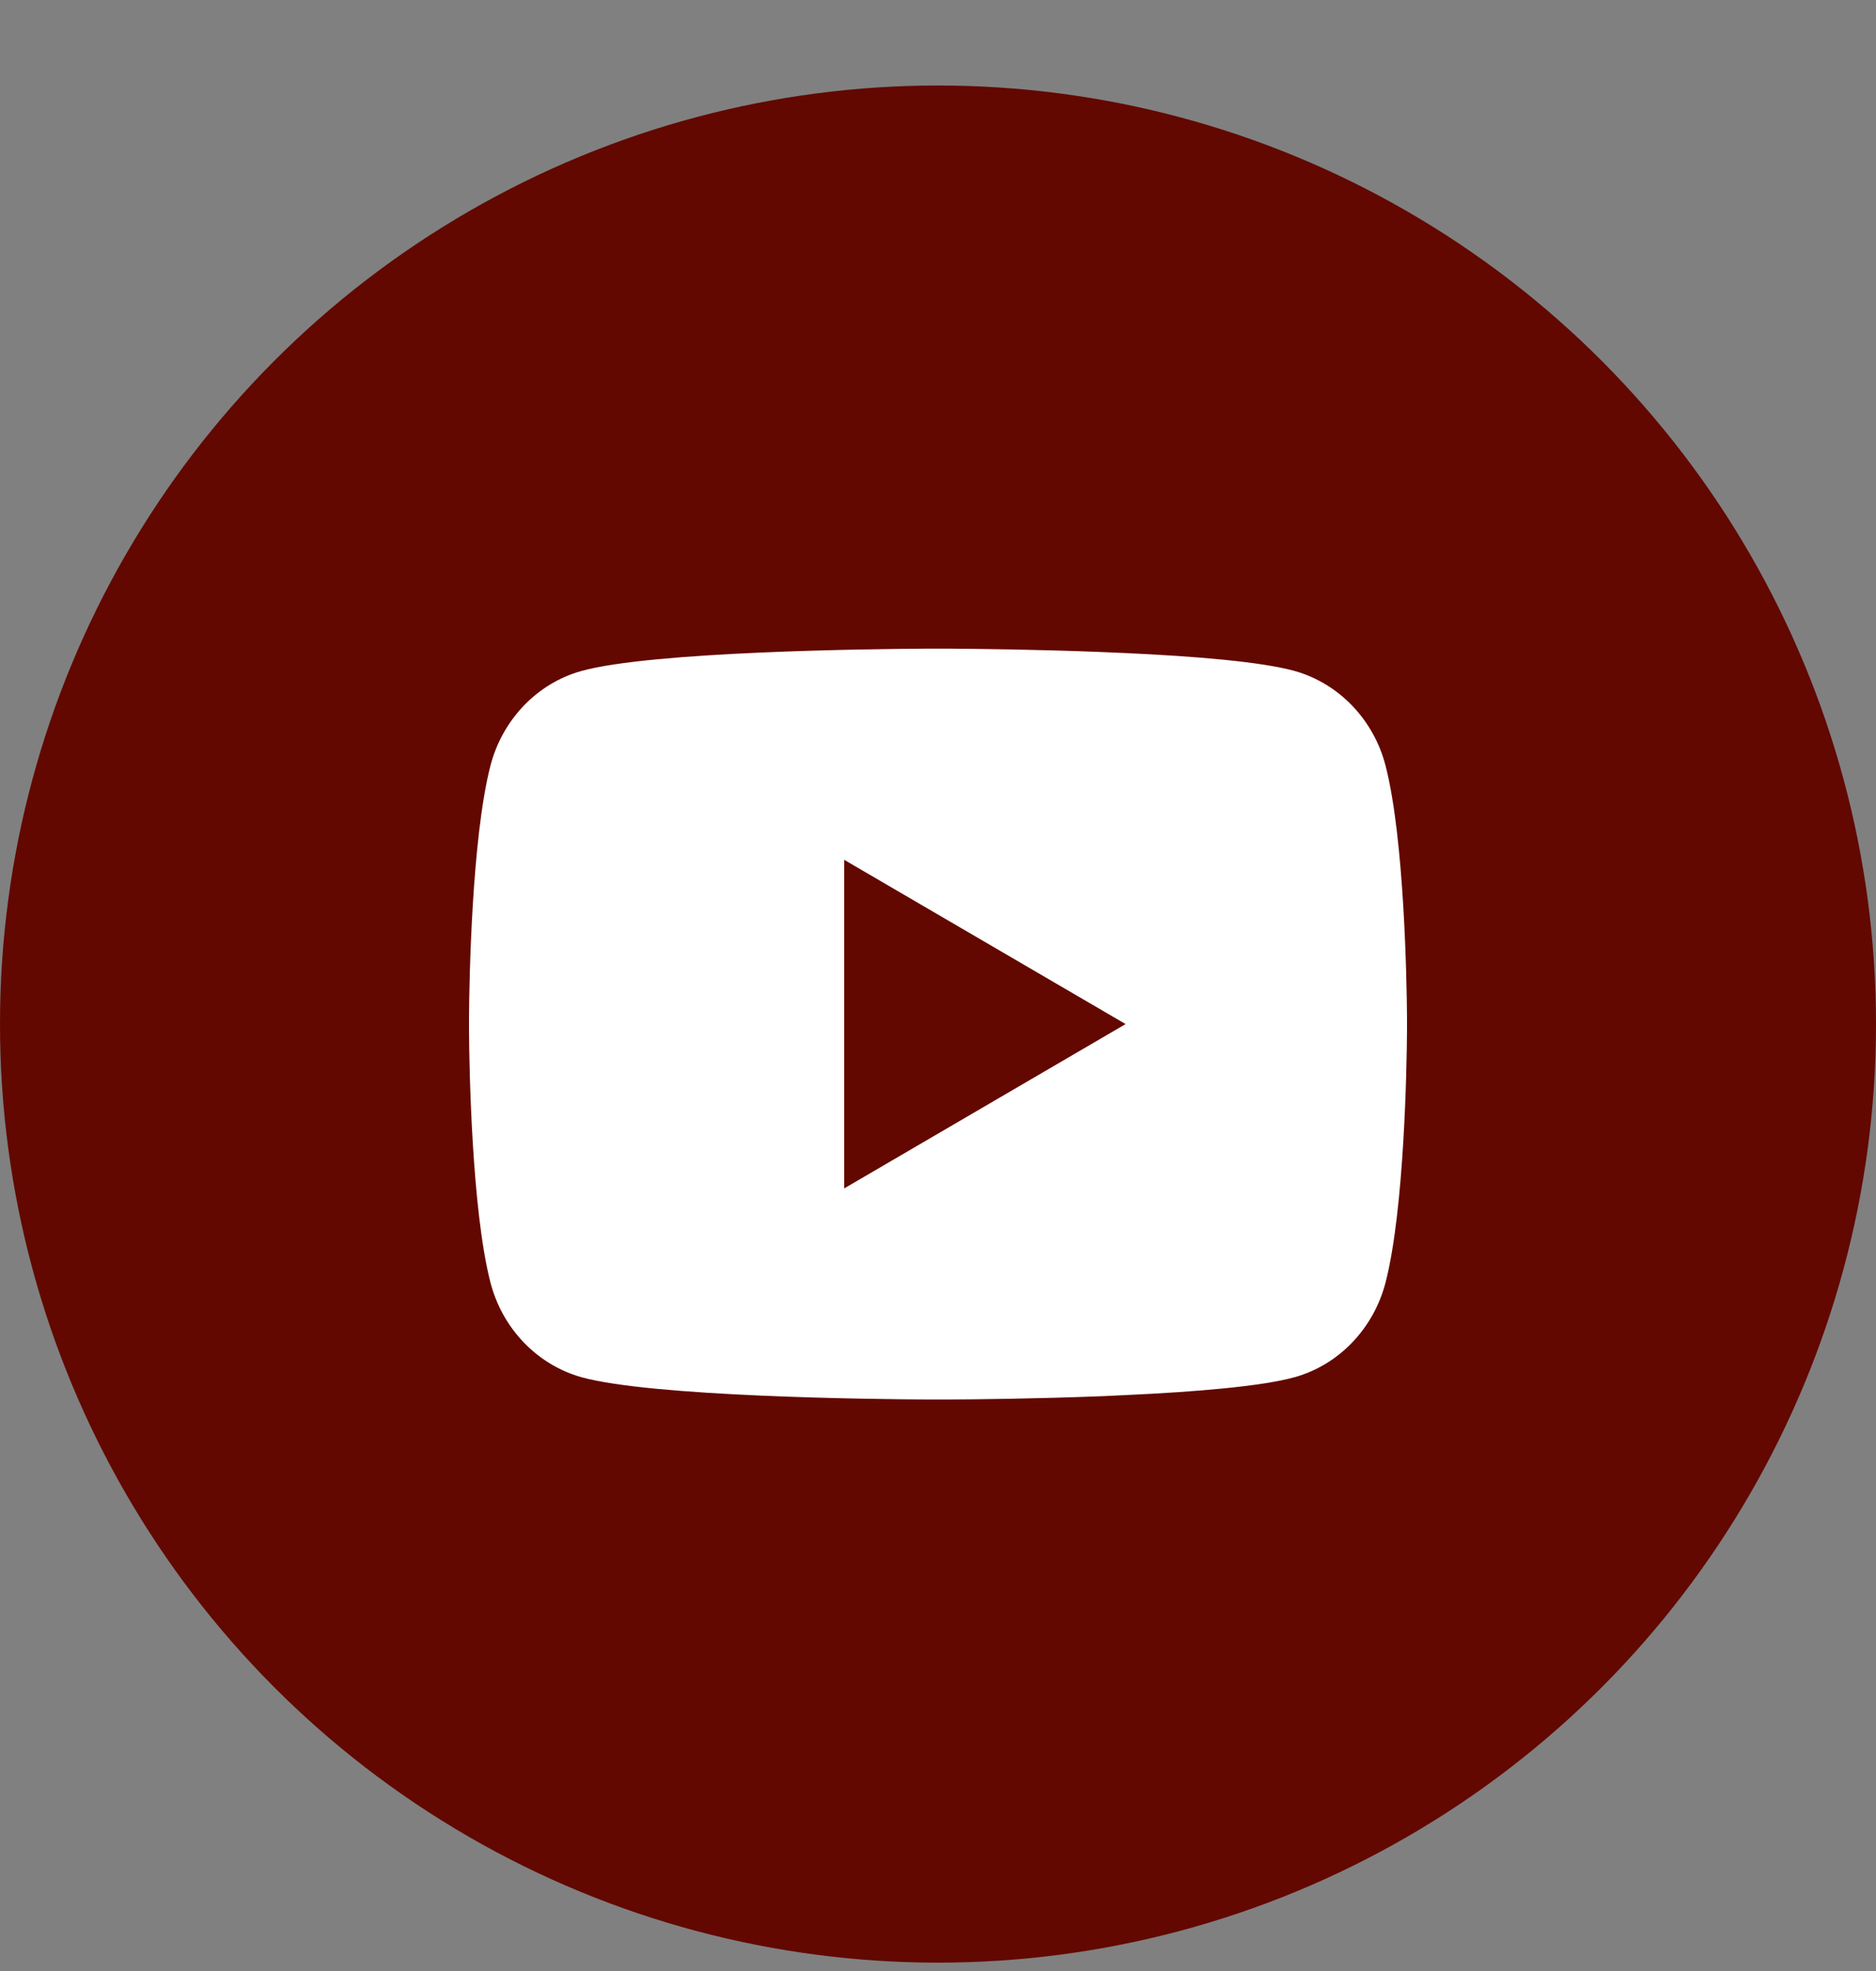
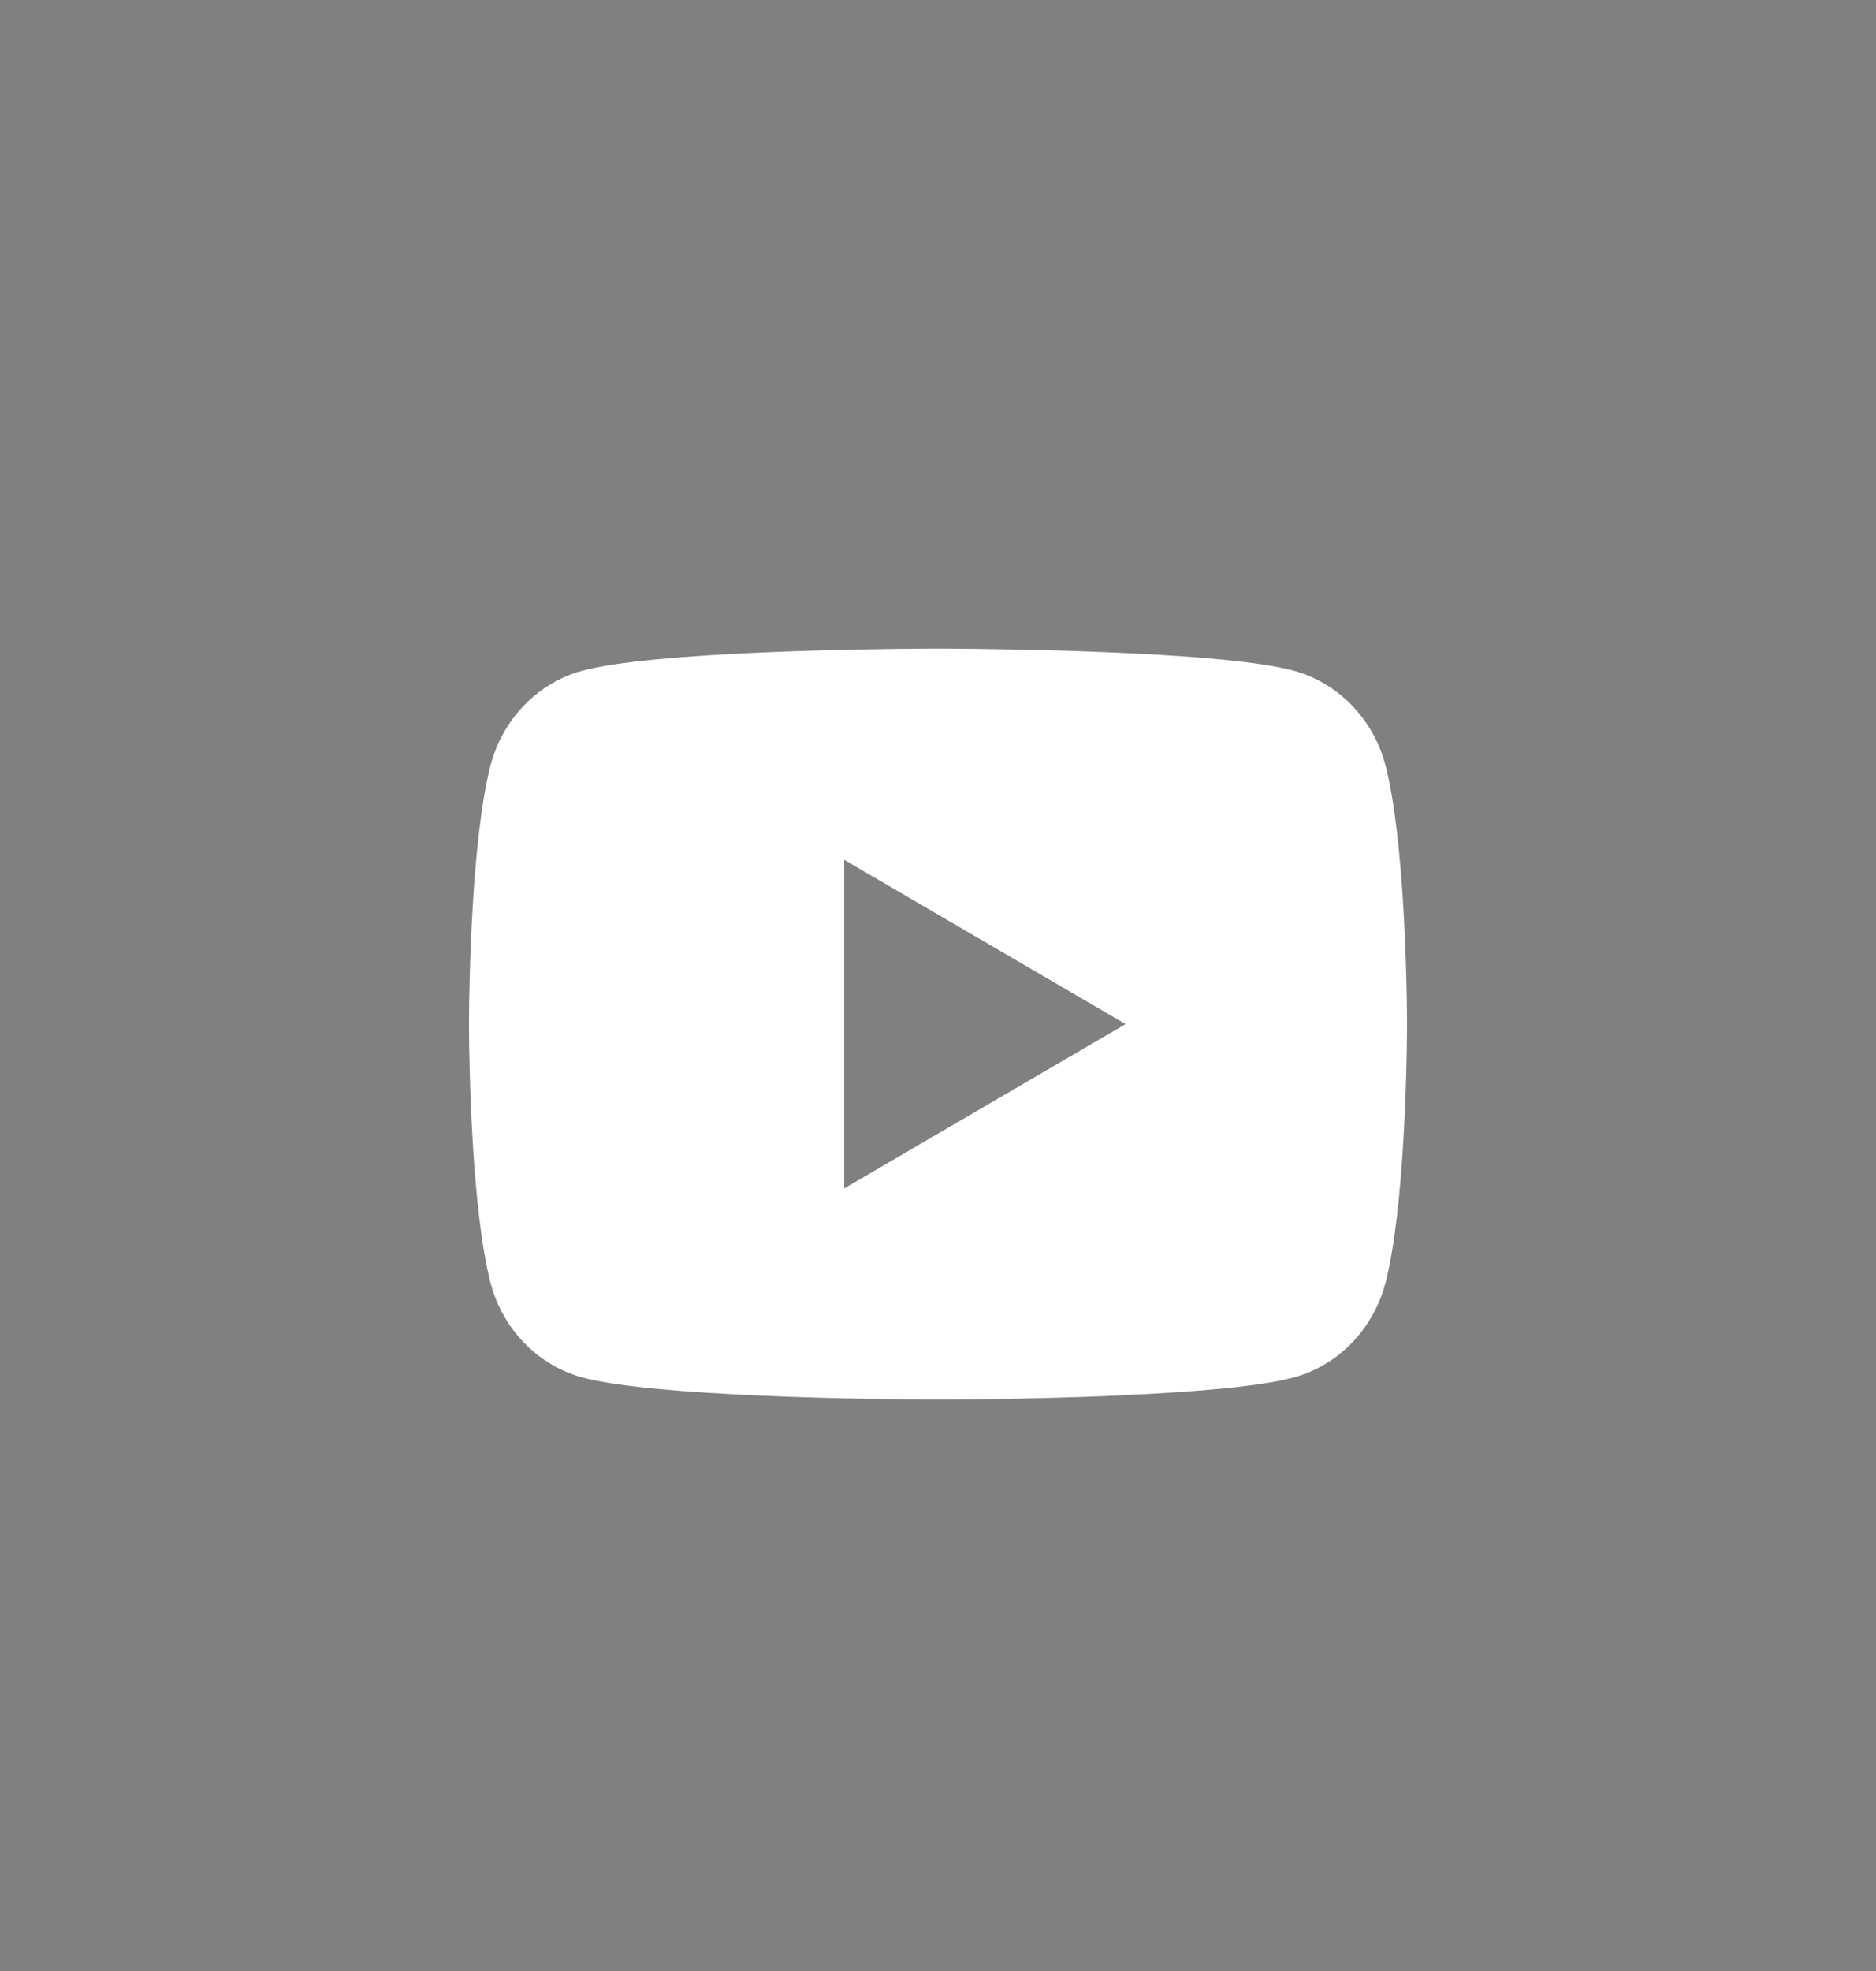
<svg xmlns="http://www.w3.org/2000/svg" width="20" height="21" viewBox="0 0 20 21" fill="none">
  <rect x="0" y="0" width="20" height="21" fill="#808080" stroke="none" />
-   <circle cx="10" cy="10.911" r="10" fill="#620800" />
  <path d="M10.122 6.911C10.389 6.913 11.057 6.919 11.767 6.948L12.019 6.959C12.734 6.992 13.448 7.05 13.803 7.149C14.275 7.282 14.646 7.669 14.772 8.16C14.972 8.94 14.997 10.461 15 10.829L15 10.905V10.992C14.997 11.361 14.972 12.883 14.772 13.662C14.645 14.155 14.273 14.542 13.803 14.673C13.448 14.772 12.734 14.83 12.019 14.863L11.767 14.875C11.057 14.903 10.389 14.91 10.122 14.911L10.005 14.911H9.877C9.312 14.908 6.949 14.882 6.197 14.673C5.725 14.54 5.354 14.153 5.228 13.662C5.028 12.882 5.003 11.361 5 10.992V10.829C5.003 10.461 5.028 8.939 5.228 8.16C5.355 7.667 5.727 7.28 6.198 7.149C6.949 6.94 9.313 6.914 9.878 6.911H10.122ZM9 9.161V12.662L12 10.911L9 9.161Z" fill="white" />
</svg>